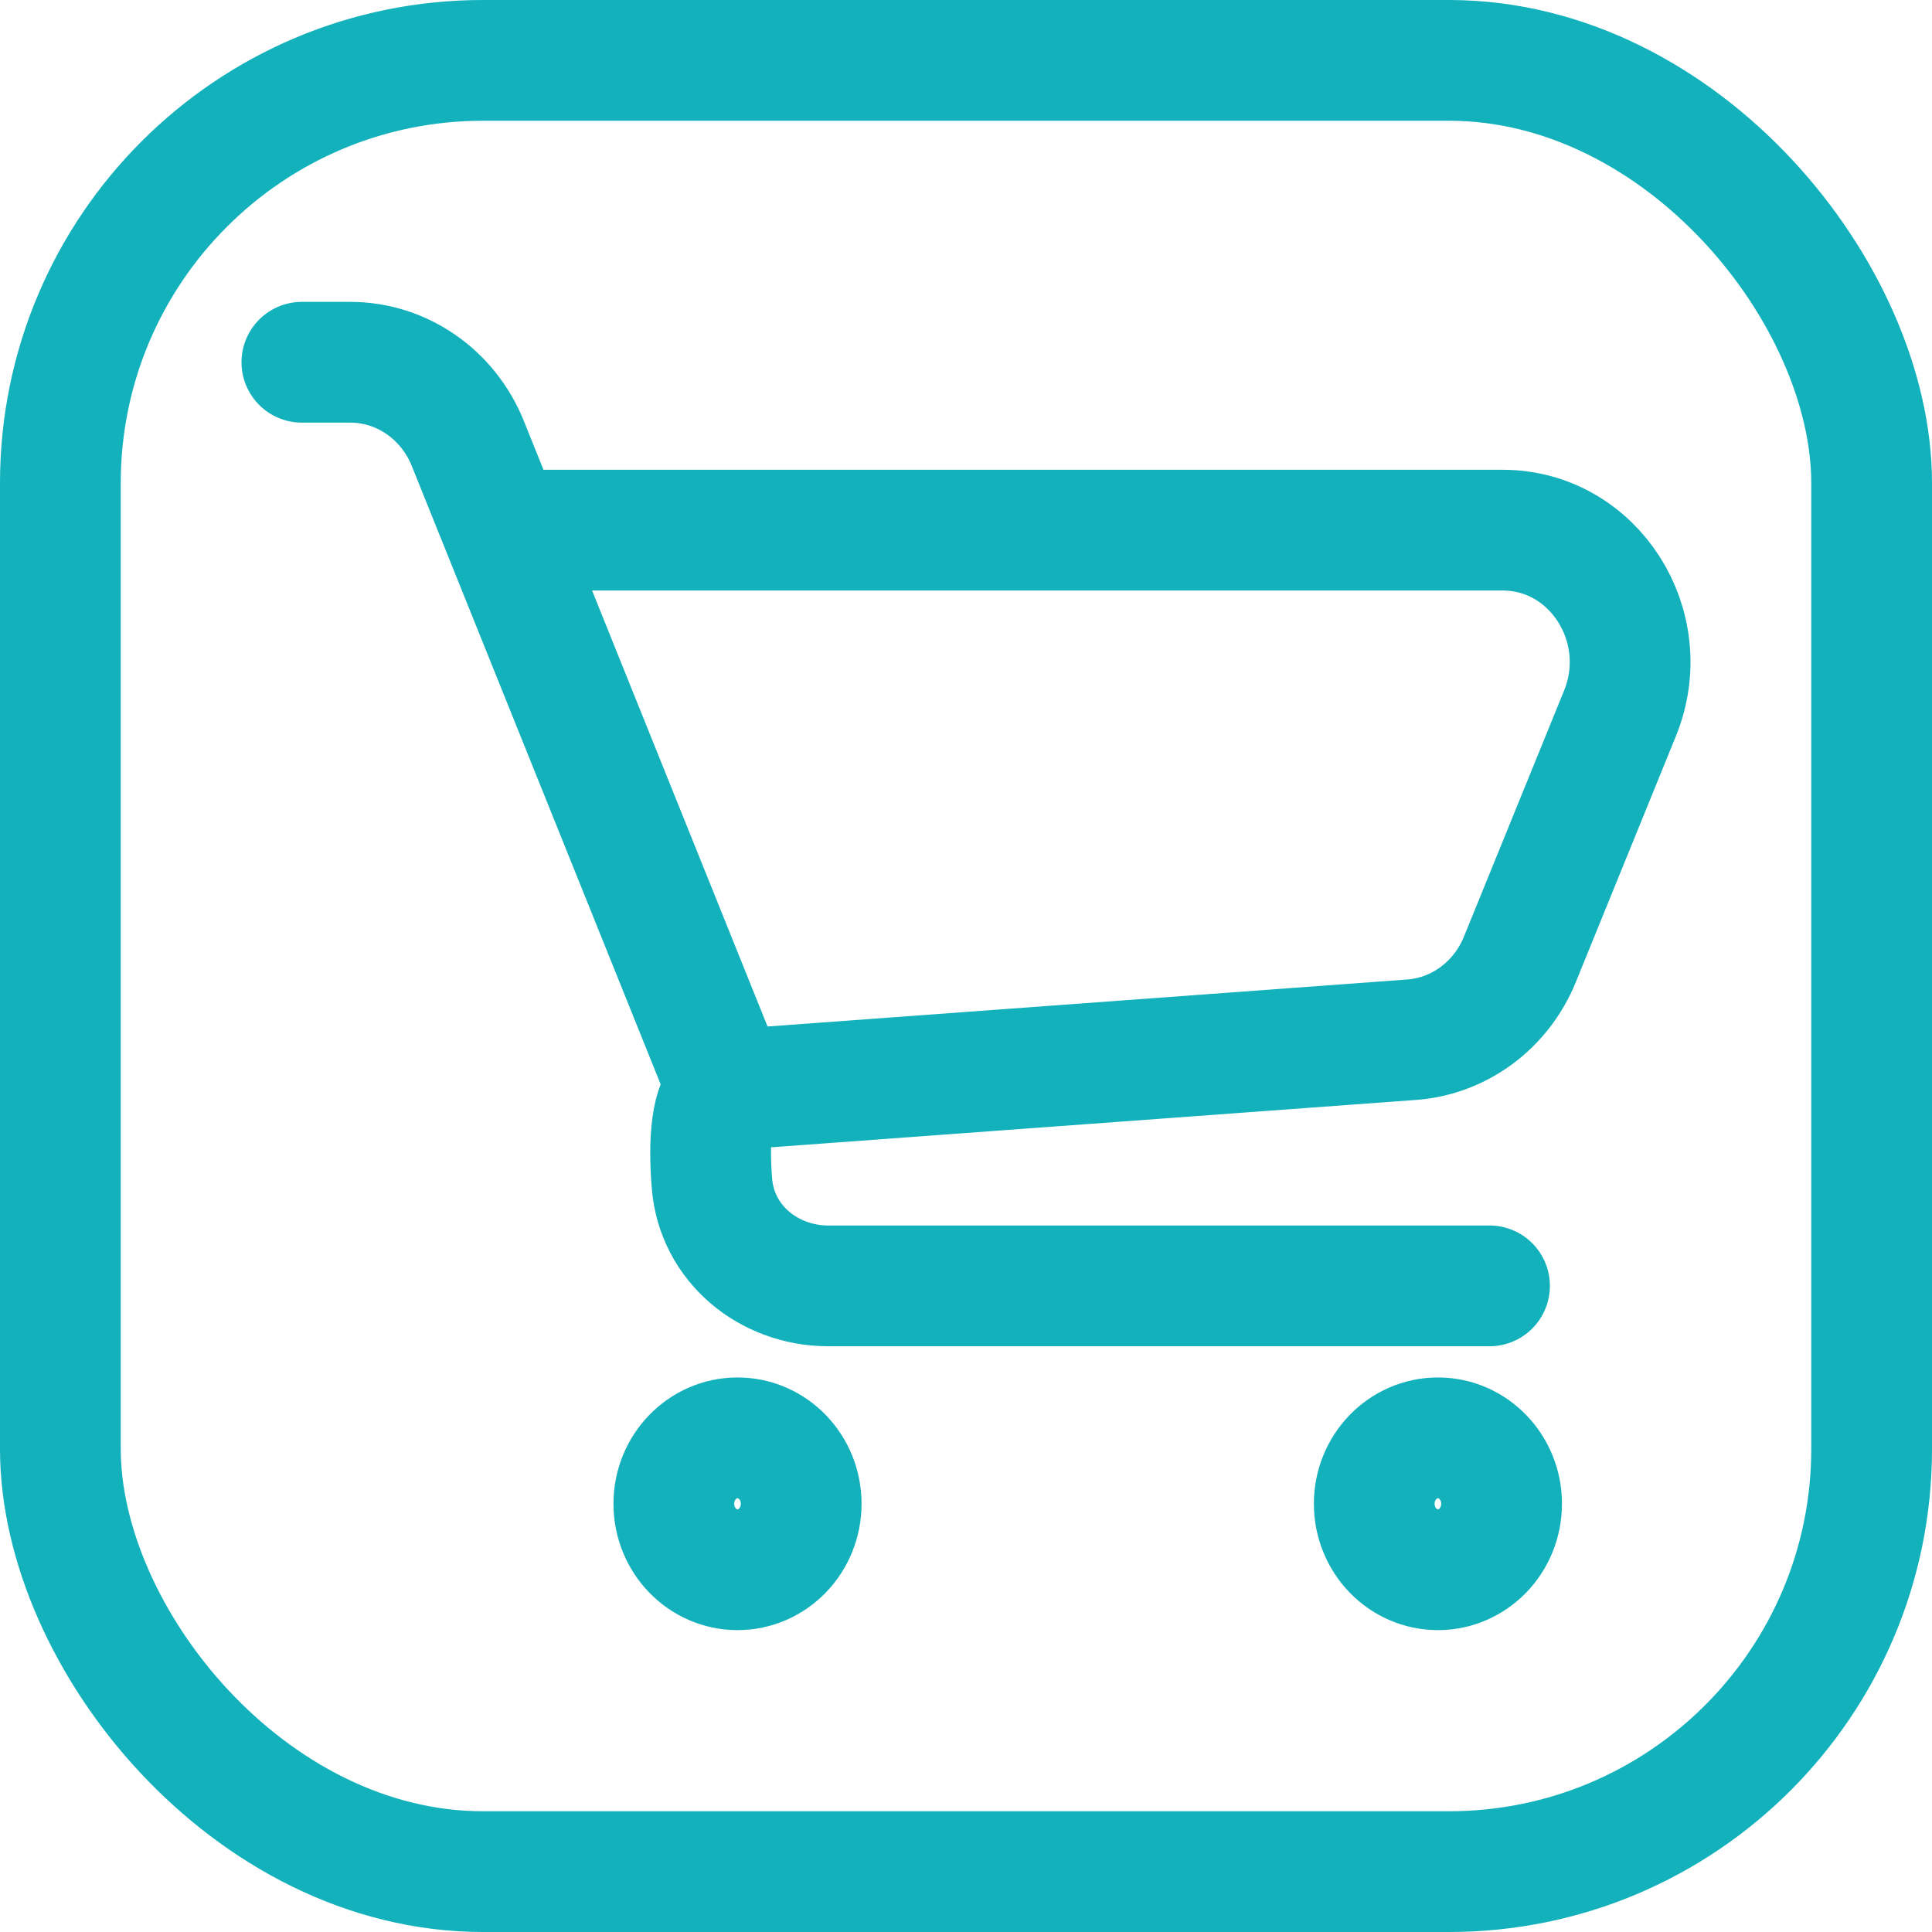
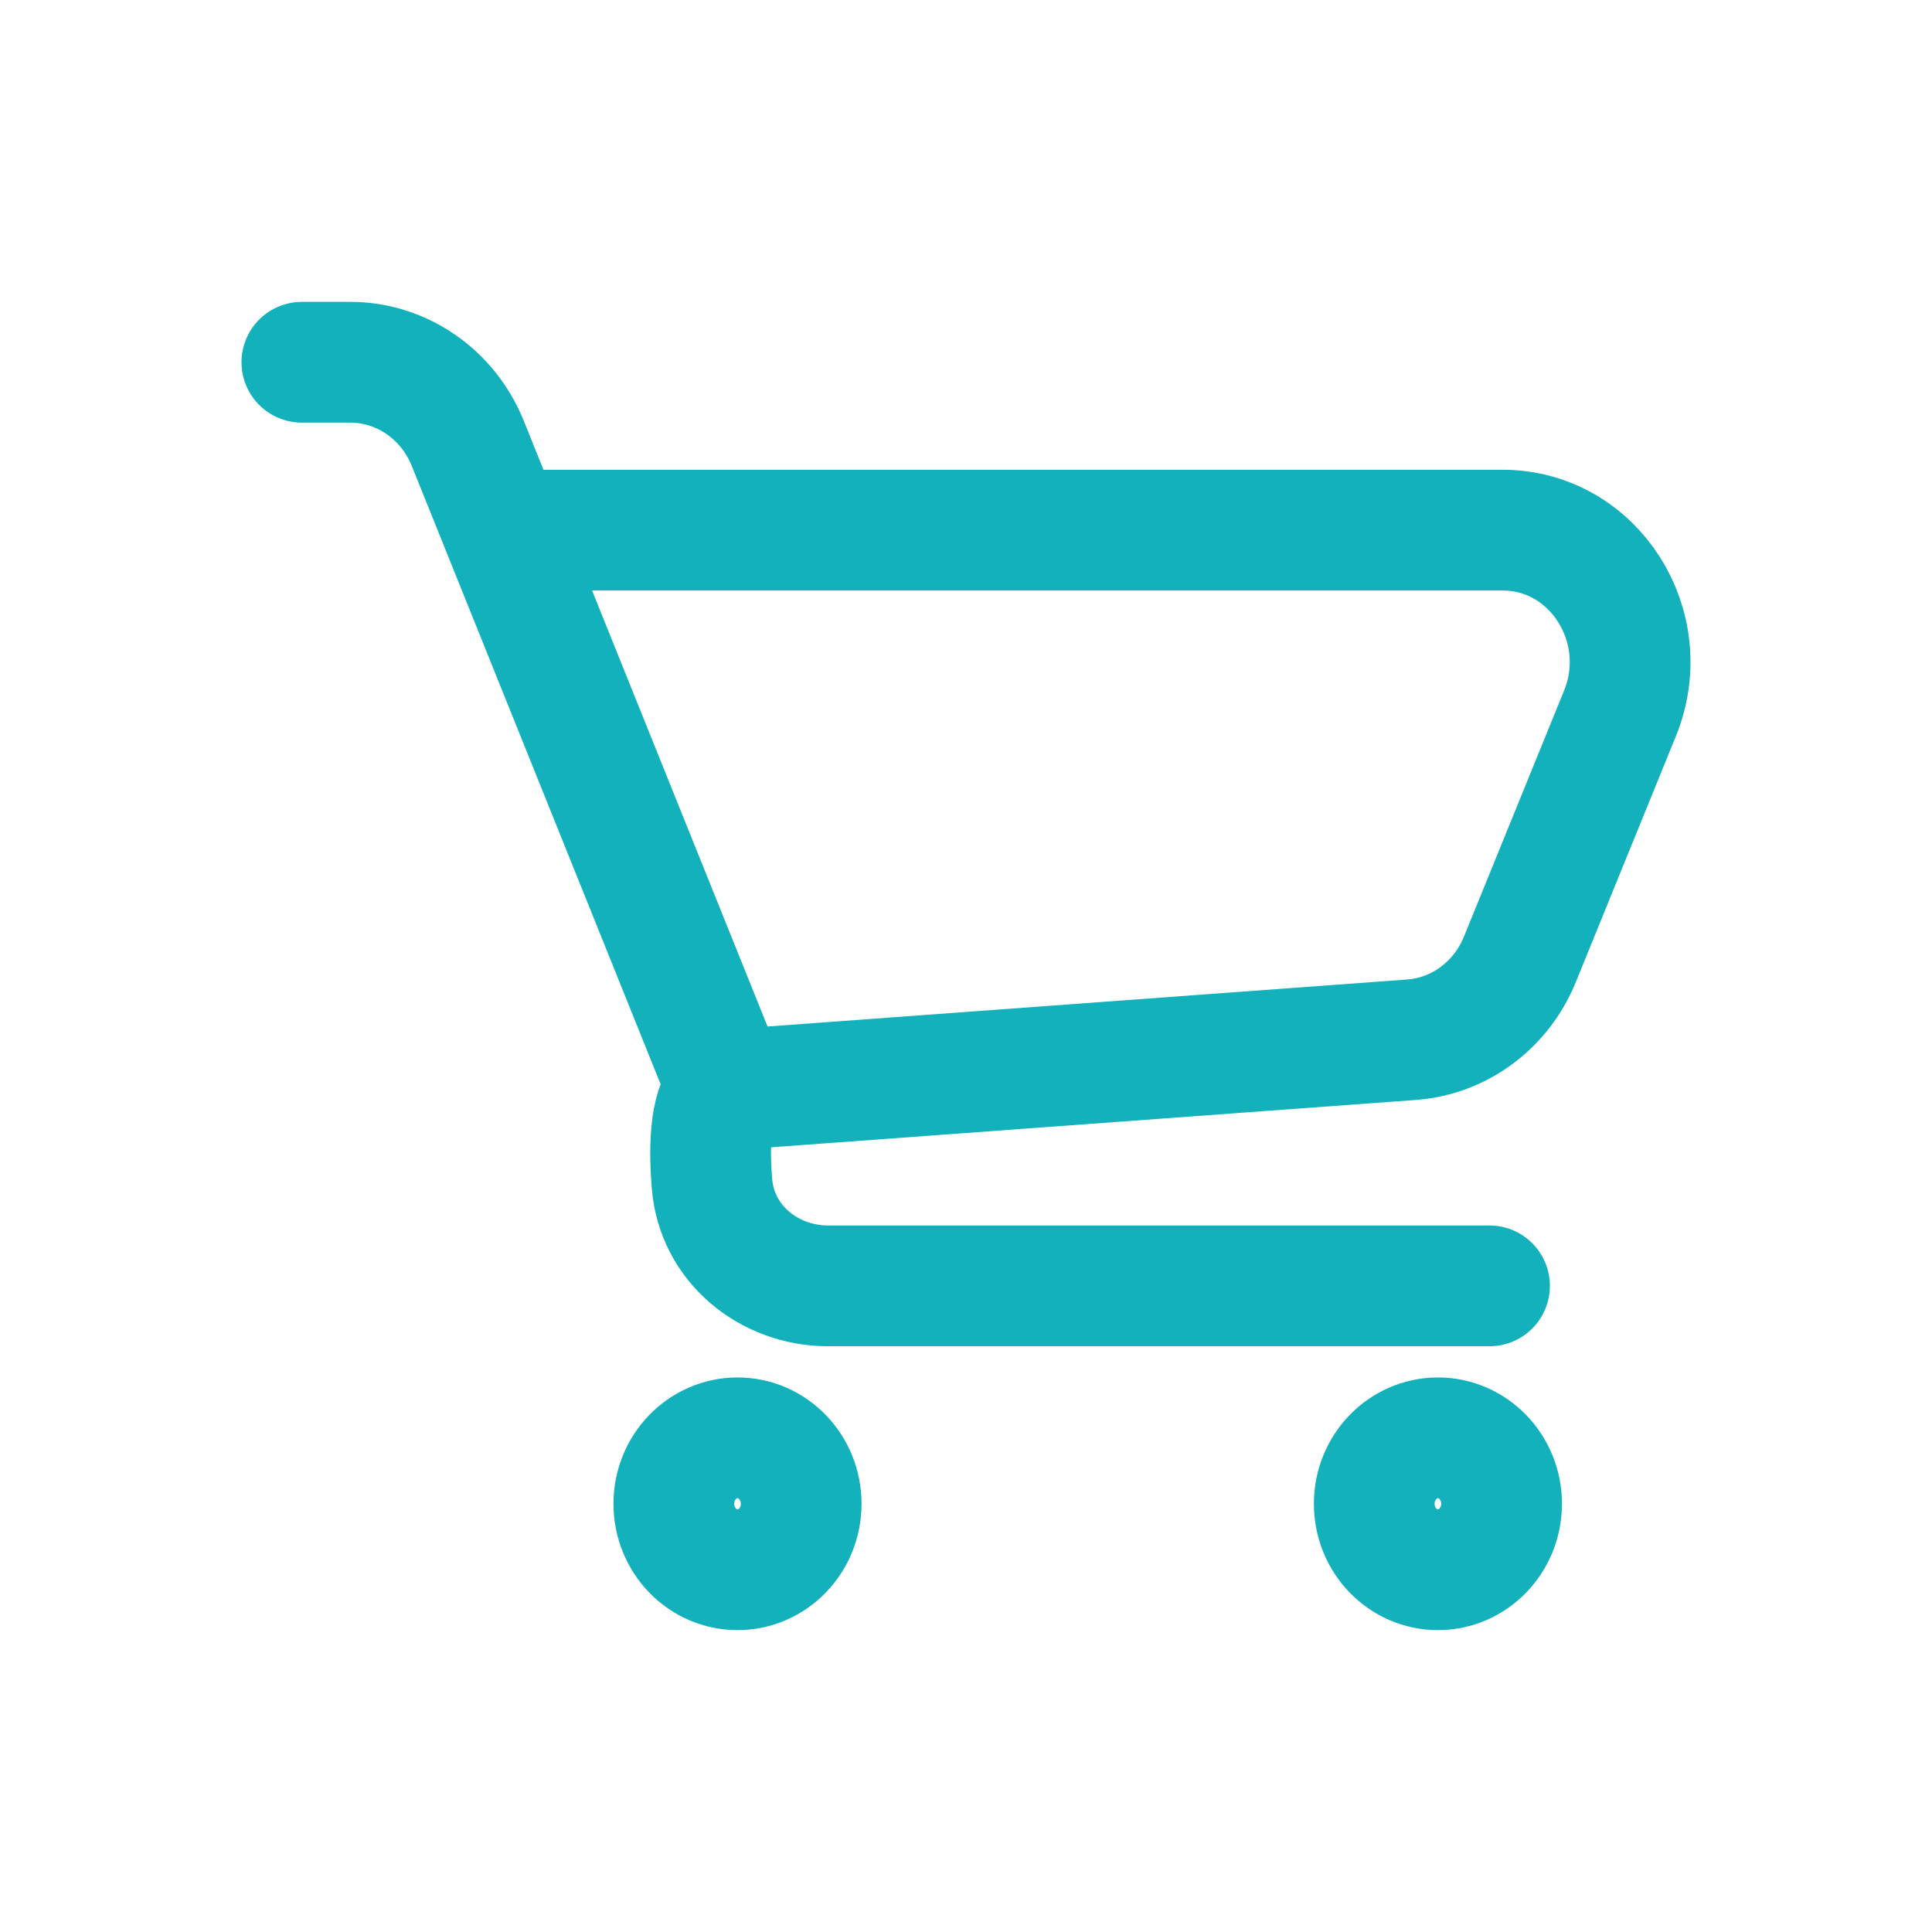
<svg xmlns="http://www.w3.org/2000/svg" width="32" height="32" viewBox="0 0 32 32" fill="none">
-   <rect x="1" y="1" width="30" height="30" rx="7" stroke="#12B1BB" stroke-width="2" />
  <path d="M5 6H5.801C6.652 6 7.42 6.53 7.748 7.344L12.058 18.053M12.058 18.053L23.38 17.221C24.172 17.163 24.866 16.648 25.174 15.89L26.832 11.816C27.418 10.375 26.398 8.781 24.889 8.781H8.662M12.058 18.053C11.77 18.259 11.738 18.925 11.792 19.6C11.872 20.607 12.742 21.298 13.716 21.298H24.671M13.27 24.907C13.27 25.511 12.798 26 12.216 26C11.633 26 11.161 25.511 11.161 24.907C11.161 24.304 11.633 23.815 12.216 23.815C12.798 23.815 13.27 24.304 13.27 24.907ZM24.871 24.907C24.871 25.511 24.399 26 23.817 26C23.234 26 22.762 25.511 22.762 24.907C22.762 24.304 23.234 23.815 23.817 23.815C24.399 23.815 24.871 24.304 24.871 24.907Z" stroke="#12B1BB" stroke-width="2" stroke-linecap="round" />
</svg>